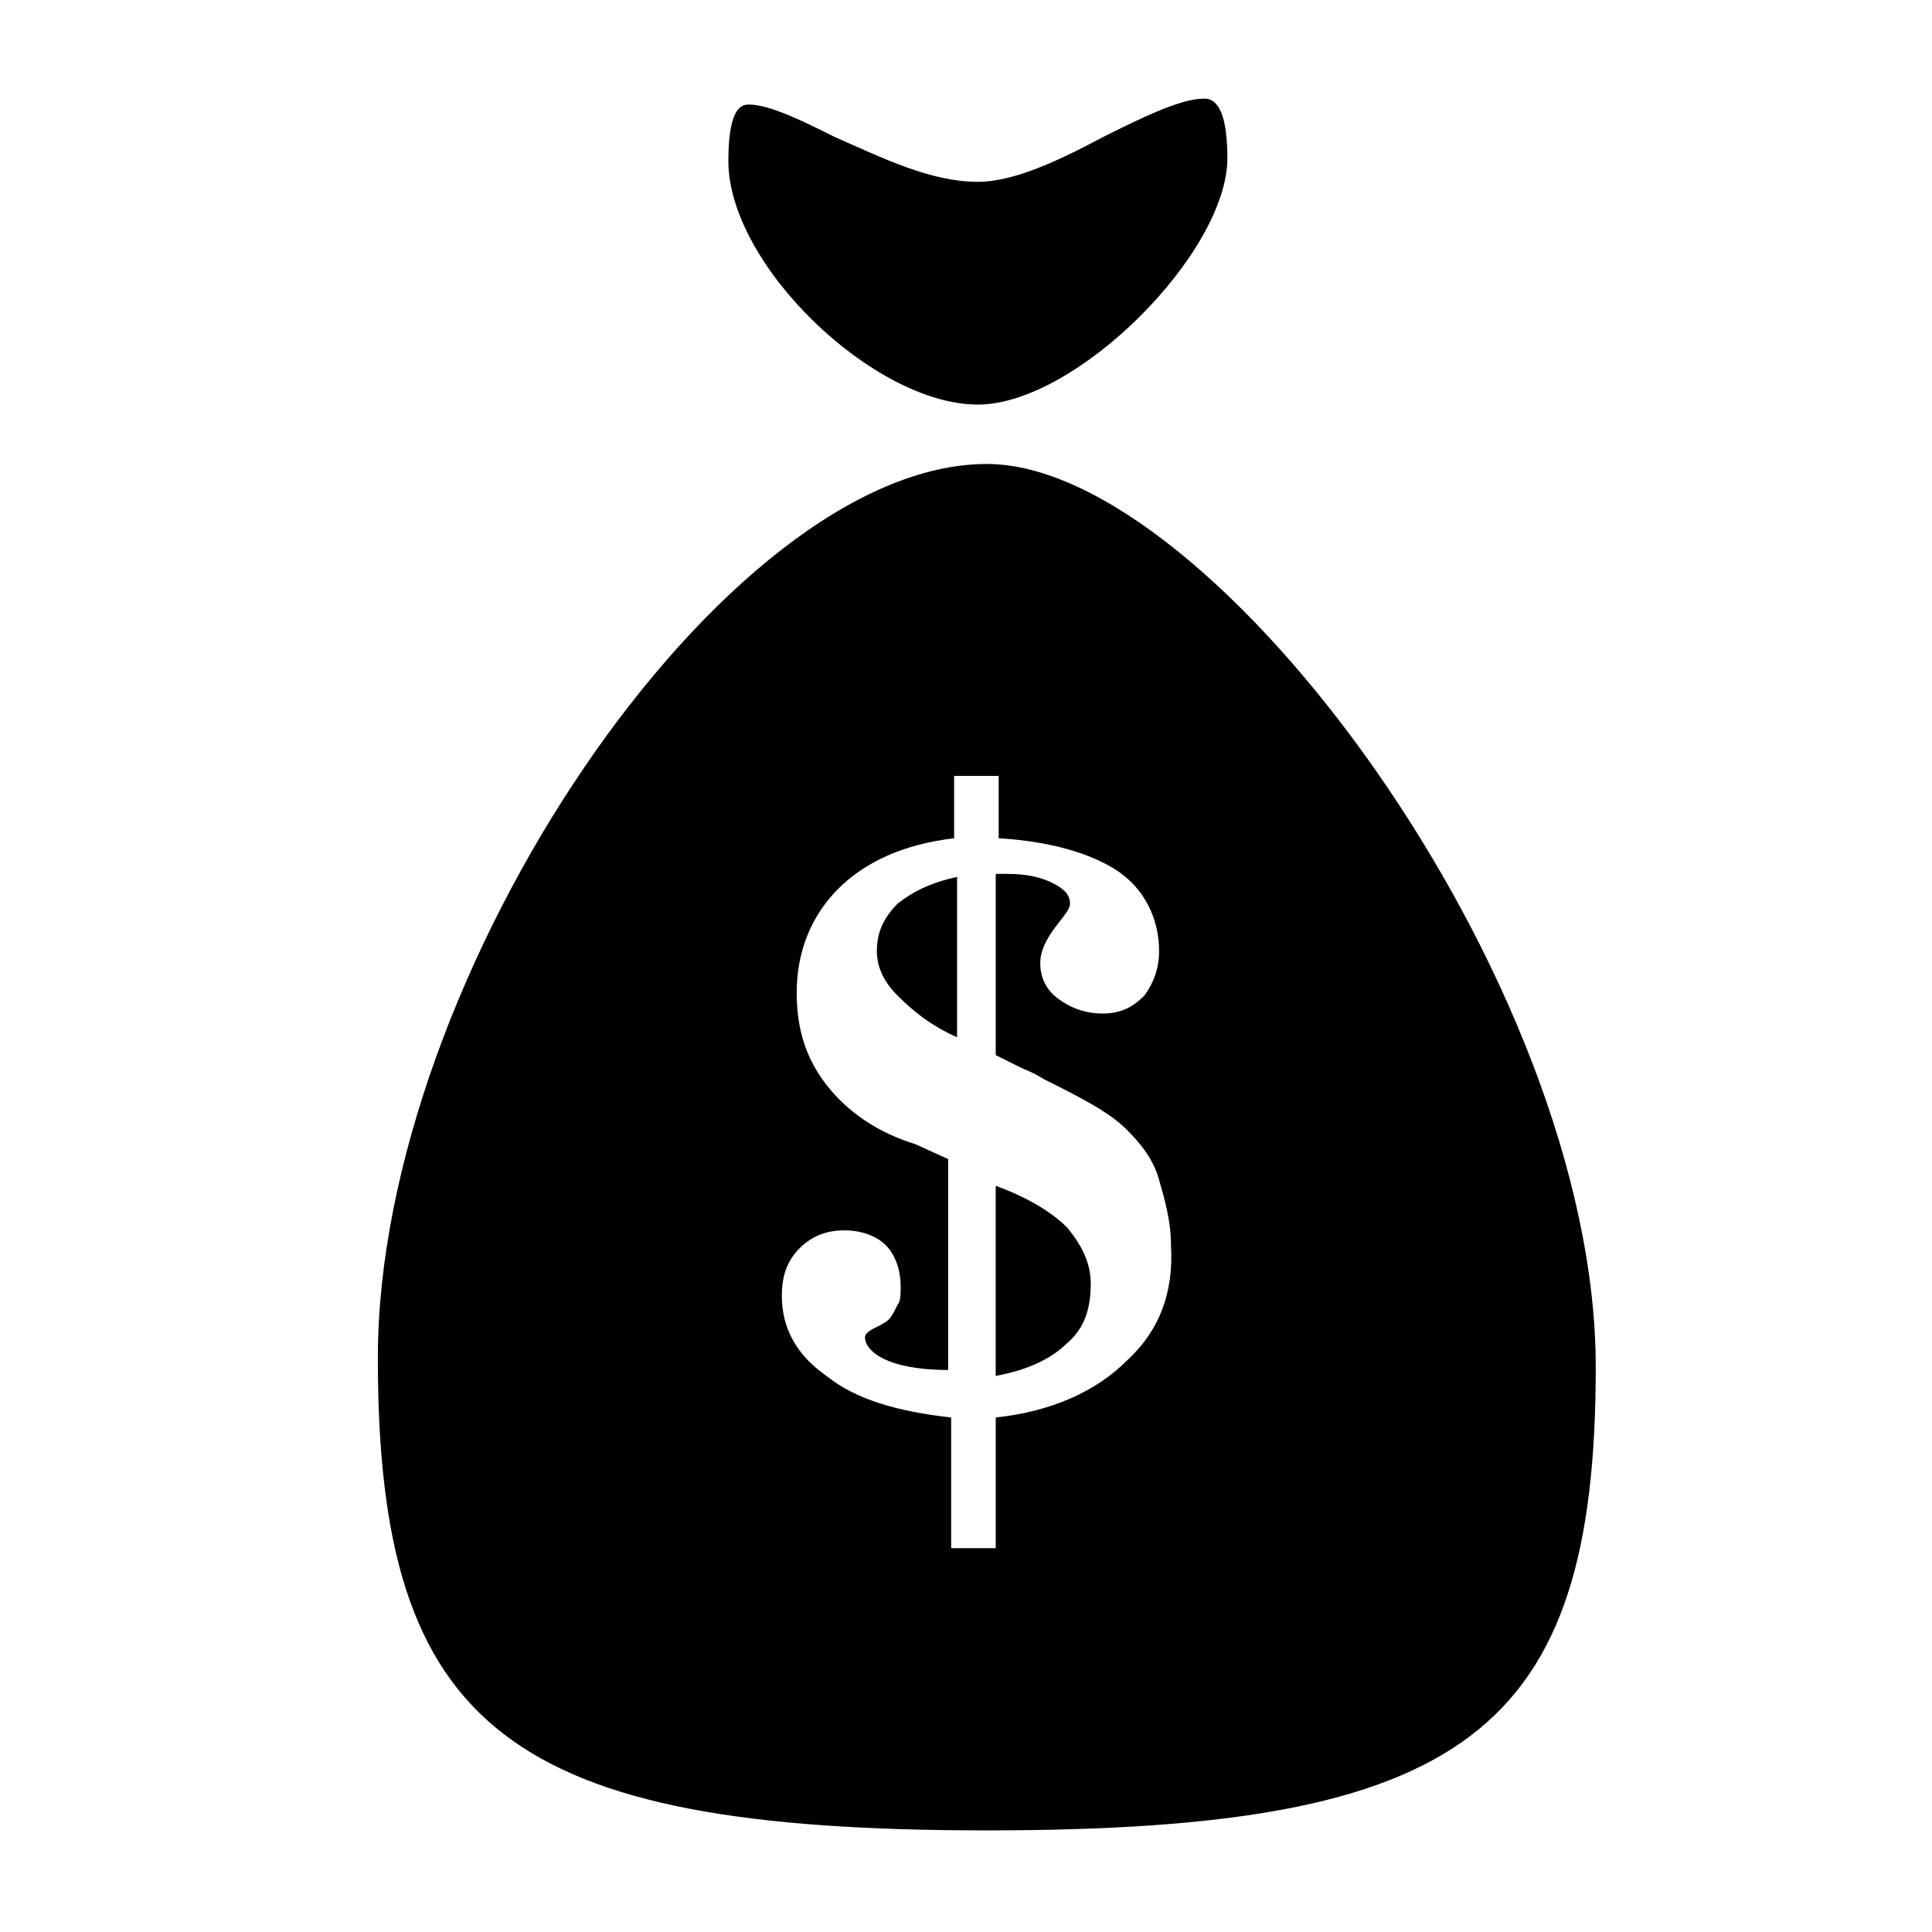
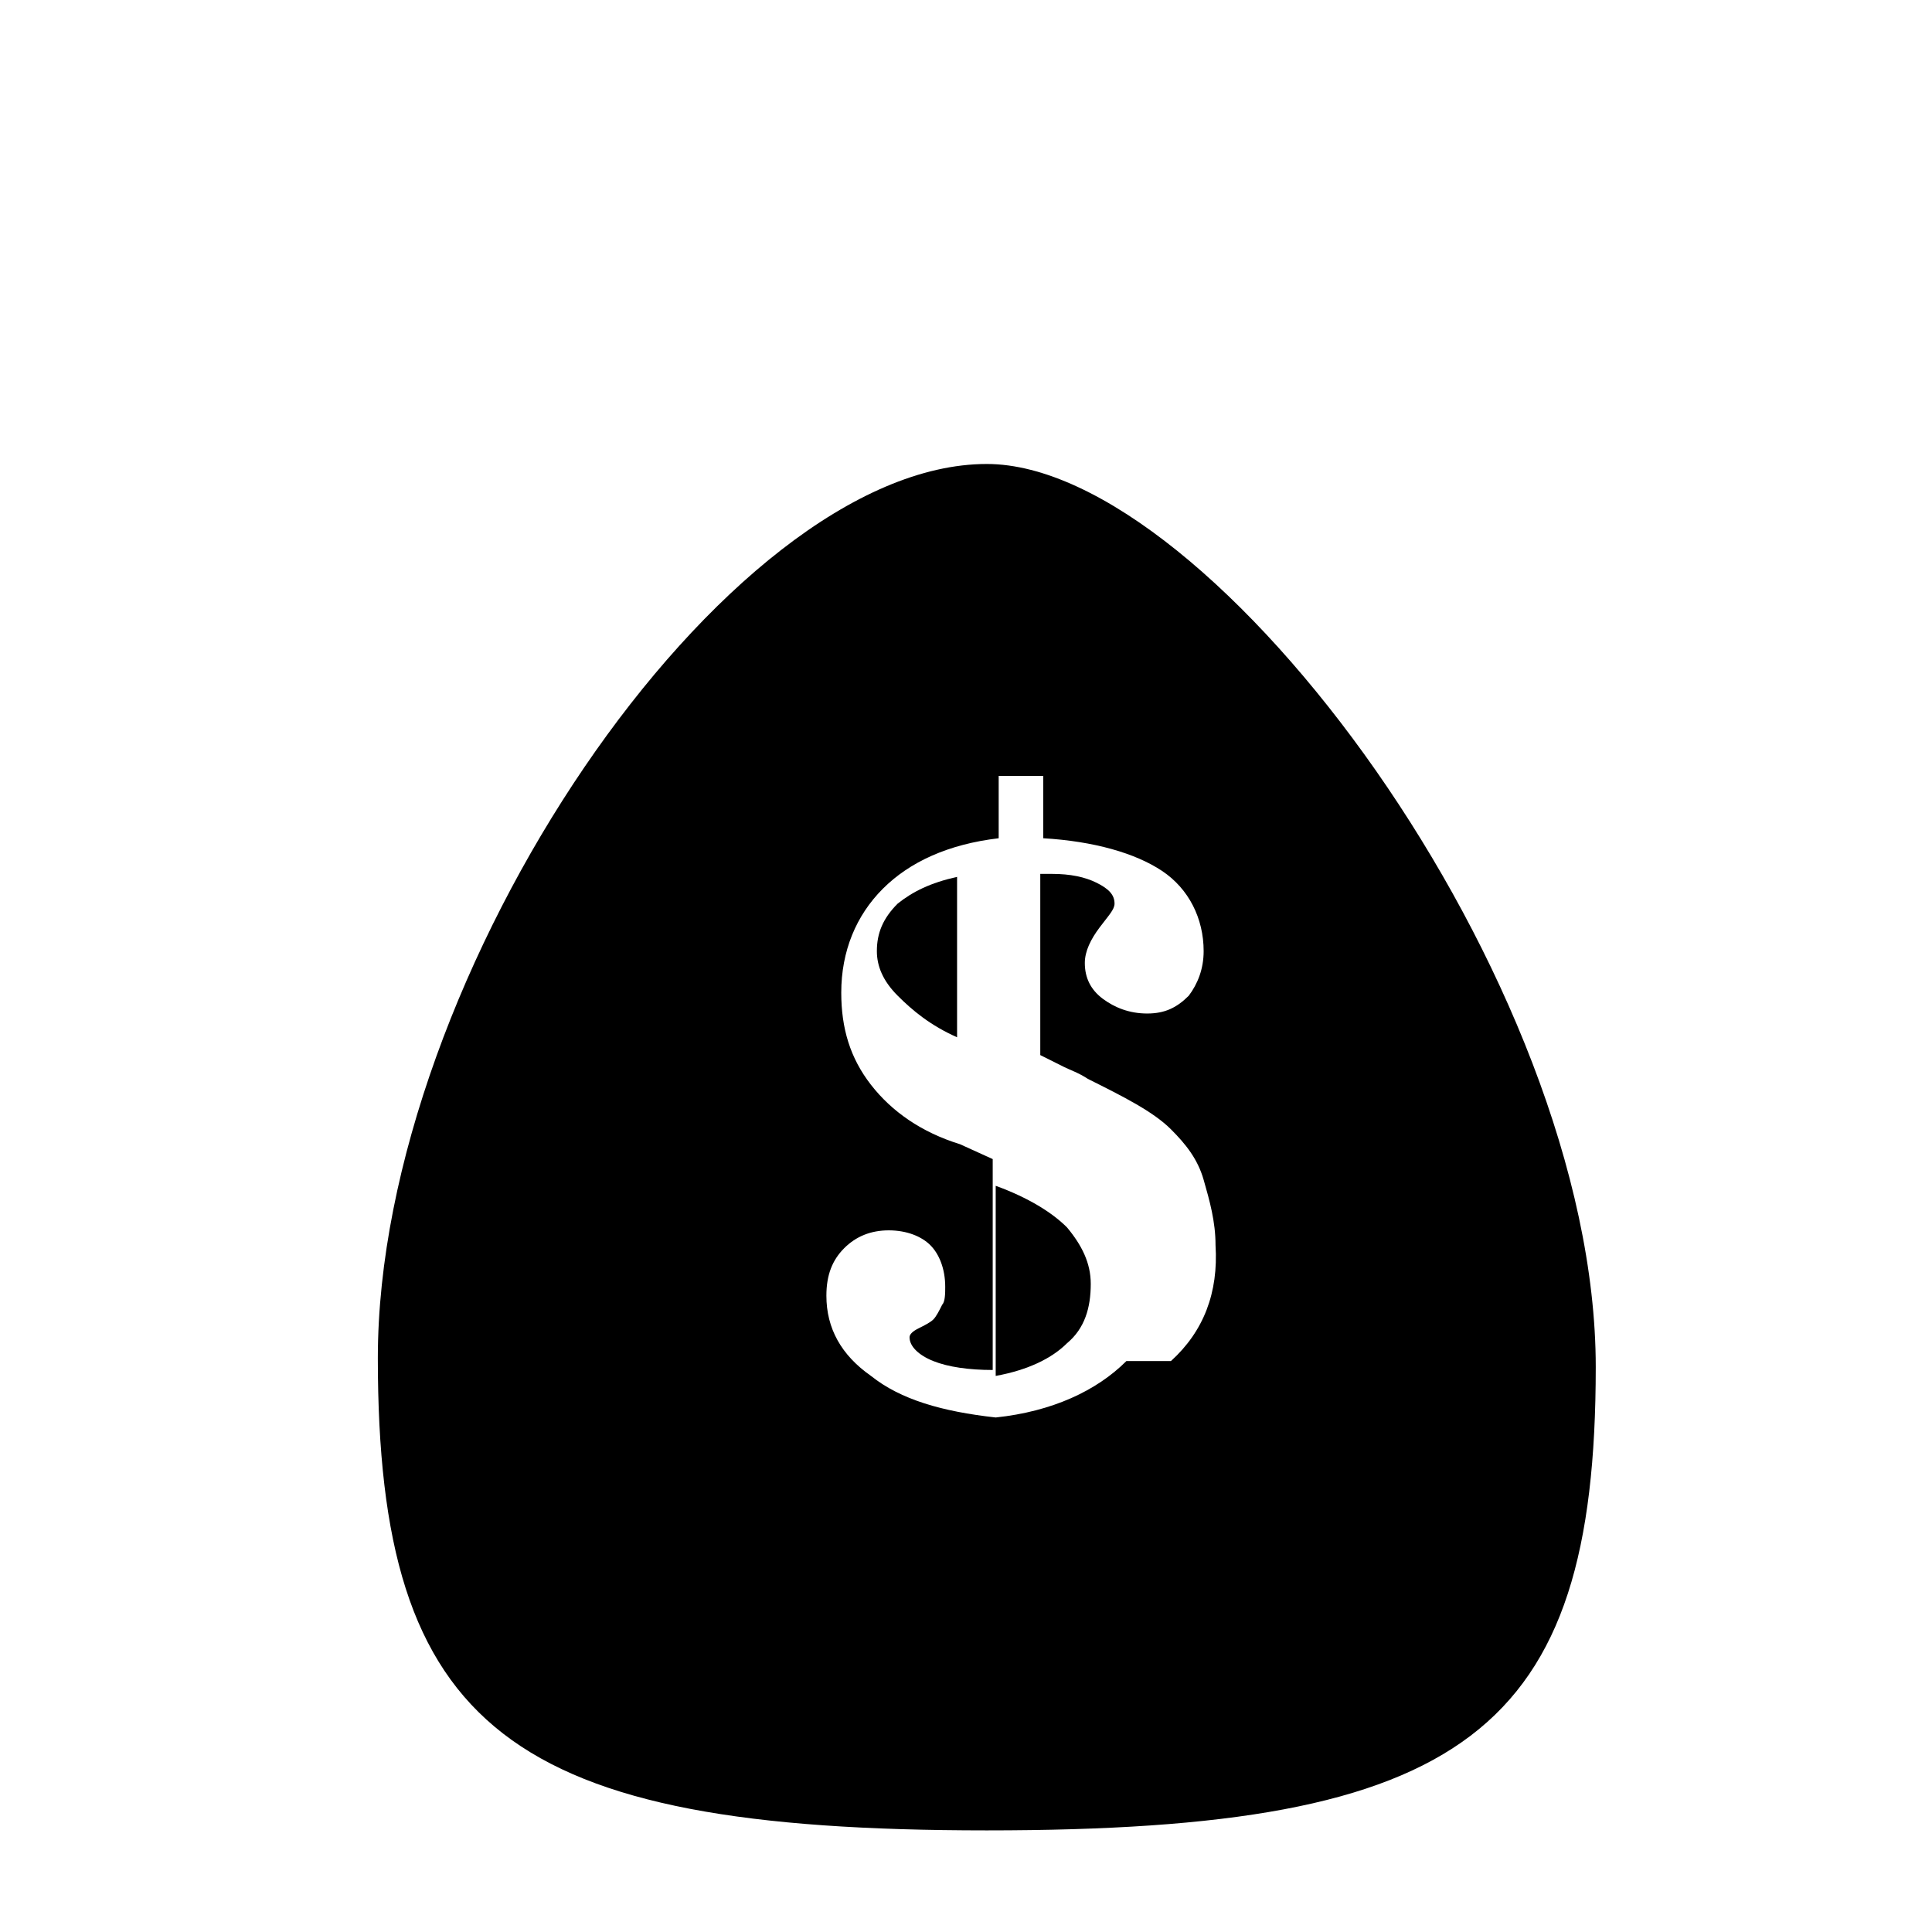
<svg xmlns="http://www.w3.org/2000/svg" fill="#000000" width="800px" height="800px" version="1.1" viewBox="144 144 512 512">
  <g>
    <path d="m407.87 458.25v50.383c8.66-1.574 14.957-4.723 18.895-8.66 4.723-3.938 6.297-9.445 6.297-15.742 0-5.512-2.363-10.234-6.297-14.957-3.938-3.938-10.234-7.875-18.895-11.023z" />
    <path d="m376.38 396.06c0 3.938 1.574 7.871 5.512 11.809s8.66 7.871 15.742 11.02v-42.508c-7.086 1.574-11.809 3.938-15.742 7.086-3.938 3.934-5.512 7.871-5.512 12.594z" />
-     <path d="m405.51 266.96c-69.273 0-161.38 135.4-161.38 236.95 0 98.398 34.637 125.16 161.38 125.16 126.74 0 161.38-25.977 161.38-122.8 0.004-102.34-101.55-239.31-161.38-239.31zm37 237.73c-7.871 7.871-19.68 13.383-34.637 14.957v34.637h-11.809v-34.637c-14.168-1.574-25.191-4.723-33.062-11.02-7.871-5.512-11.809-12.594-11.809-21.254 0-5.512 1.574-9.445 4.723-12.594 3.148-3.148 7.086-4.723 11.809-4.723s8.66 1.574 11.02 3.938c2.363 2.363 3.938 6.297 3.938 11.02 0 1.574 0 3.938-0.789 4.723-0.789 1.574-1.574 3.148-2.363 3.938-0.789 0.789-2.363 1.574-3.938 2.363-1.574 0.789-2.363 1.574-2.363 2.363 0 2.363 2.363 4.723 6.297 6.297 3.938 1.574 9.445 2.363 15.742 2.363v-55.891l-8.66-3.938c-10.223-3.156-18.094-8.668-23.605-15.75-5.512-7.086-7.871-14.957-7.871-24.402 0-11.02 3.938-20.469 11.02-27.551 7.086-7.086 17.32-11.809 30.699-13.383v-16.531h11.809v16.531c13.383 0.789 24.402 3.938 31.488 8.66 7.086 4.723 11.02 12.594 11.02 21.254 0 4.723-1.574 8.66-3.938 11.809-3.148 3.148-6.297 4.723-11.02 4.723-4.723 0-8.66-1.574-11.809-3.938-3.148-2.363-4.723-5.512-4.723-9.445 0-3.148 1.574-6.297 3.938-9.445 2.363-3.148 3.938-4.723 3.938-6.297 0-2.363-1.574-3.938-4.723-5.512-3.148-1.574-7.086-2.363-11.809-2.363h-3.148v48.016l6.297 3.148c1.574 0.789 3.938 1.574 6.297 3.148 9.445 4.723 17.32 8.66 22.043 13.383 3.938 3.938 7.086 7.871 8.66 13.383s3.148 11.02 3.148 17.32c0.785 12.594-3.148 22.828-11.809 30.699z" />
-     <path d="m342.53 171.71c-1.574 0-5.508 0-5.508 14.957 0 27.551 38.574 64.551 66.125 64.551 25.977 0 66.125-40.148 66.125-65.336 0-15.742-4.723-15.742-6.297-15.742-6.297 0-17.32 5.512-26.766 10.234-11.809 6.297-23.617 11.809-33.062 11.809-12.594 0-25.191-6.297-37.785-11.809-7.875-3.941-17.32-8.664-22.832-8.664z" />
+     <path d="m405.51 266.96c-69.273 0-161.38 135.4-161.38 236.95 0 98.398 34.637 125.16 161.38 125.16 126.74 0 161.38-25.977 161.38-122.8 0.004-102.34-101.55-239.31-161.38-239.31zm37 237.73c-7.871 7.871-19.68 13.383-34.637 14.957v34.637v-34.637c-14.168-1.574-25.191-4.723-33.062-11.02-7.871-5.512-11.809-12.594-11.809-21.254 0-5.512 1.574-9.445 4.723-12.594 3.148-3.148 7.086-4.723 11.809-4.723s8.66 1.574 11.02 3.938c2.363 2.363 3.938 6.297 3.938 11.02 0 1.574 0 3.938-0.789 4.723-0.789 1.574-1.574 3.148-2.363 3.938-0.789 0.789-2.363 1.574-3.938 2.363-1.574 0.789-2.363 1.574-2.363 2.363 0 2.363 2.363 4.723 6.297 6.297 3.938 1.574 9.445 2.363 15.742 2.363v-55.891l-8.66-3.938c-10.223-3.156-18.094-8.668-23.605-15.75-5.512-7.086-7.871-14.957-7.871-24.402 0-11.02 3.938-20.469 11.02-27.551 7.086-7.086 17.32-11.809 30.699-13.383v-16.531h11.809v16.531c13.383 0.789 24.402 3.938 31.488 8.66 7.086 4.723 11.02 12.594 11.02 21.254 0 4.723-1.574 8.66-3.938 11.809-3.148 3.148-6.297 4.723-11.02 4.723-4.723 0-8.66-1.574-11.809-3.938-3.148-2.363-4.723-5.512-4.723-9.445 0-3.148 1.574-6.297 3.938-9.445 2.363-3.148 3.938-4.723 3.938-6.297 0-2.363-1.574-3.938-4.723-5.512-3.148-1.574-7.086-2.363-11.809-2.363h-3.148v48.016l6.297 3.148c1.574 0.789 3.938 1.574 6.297 3.148 9.445 4.723 17.32 8.66 22.043 13.383 3.938 3.938 7.086 7.871 8.66 13.383s3.148 11.02 3.148 17.32c0.785 12.594-3.148 22.828-11.809 30.699z" />
  </g>
</svg>